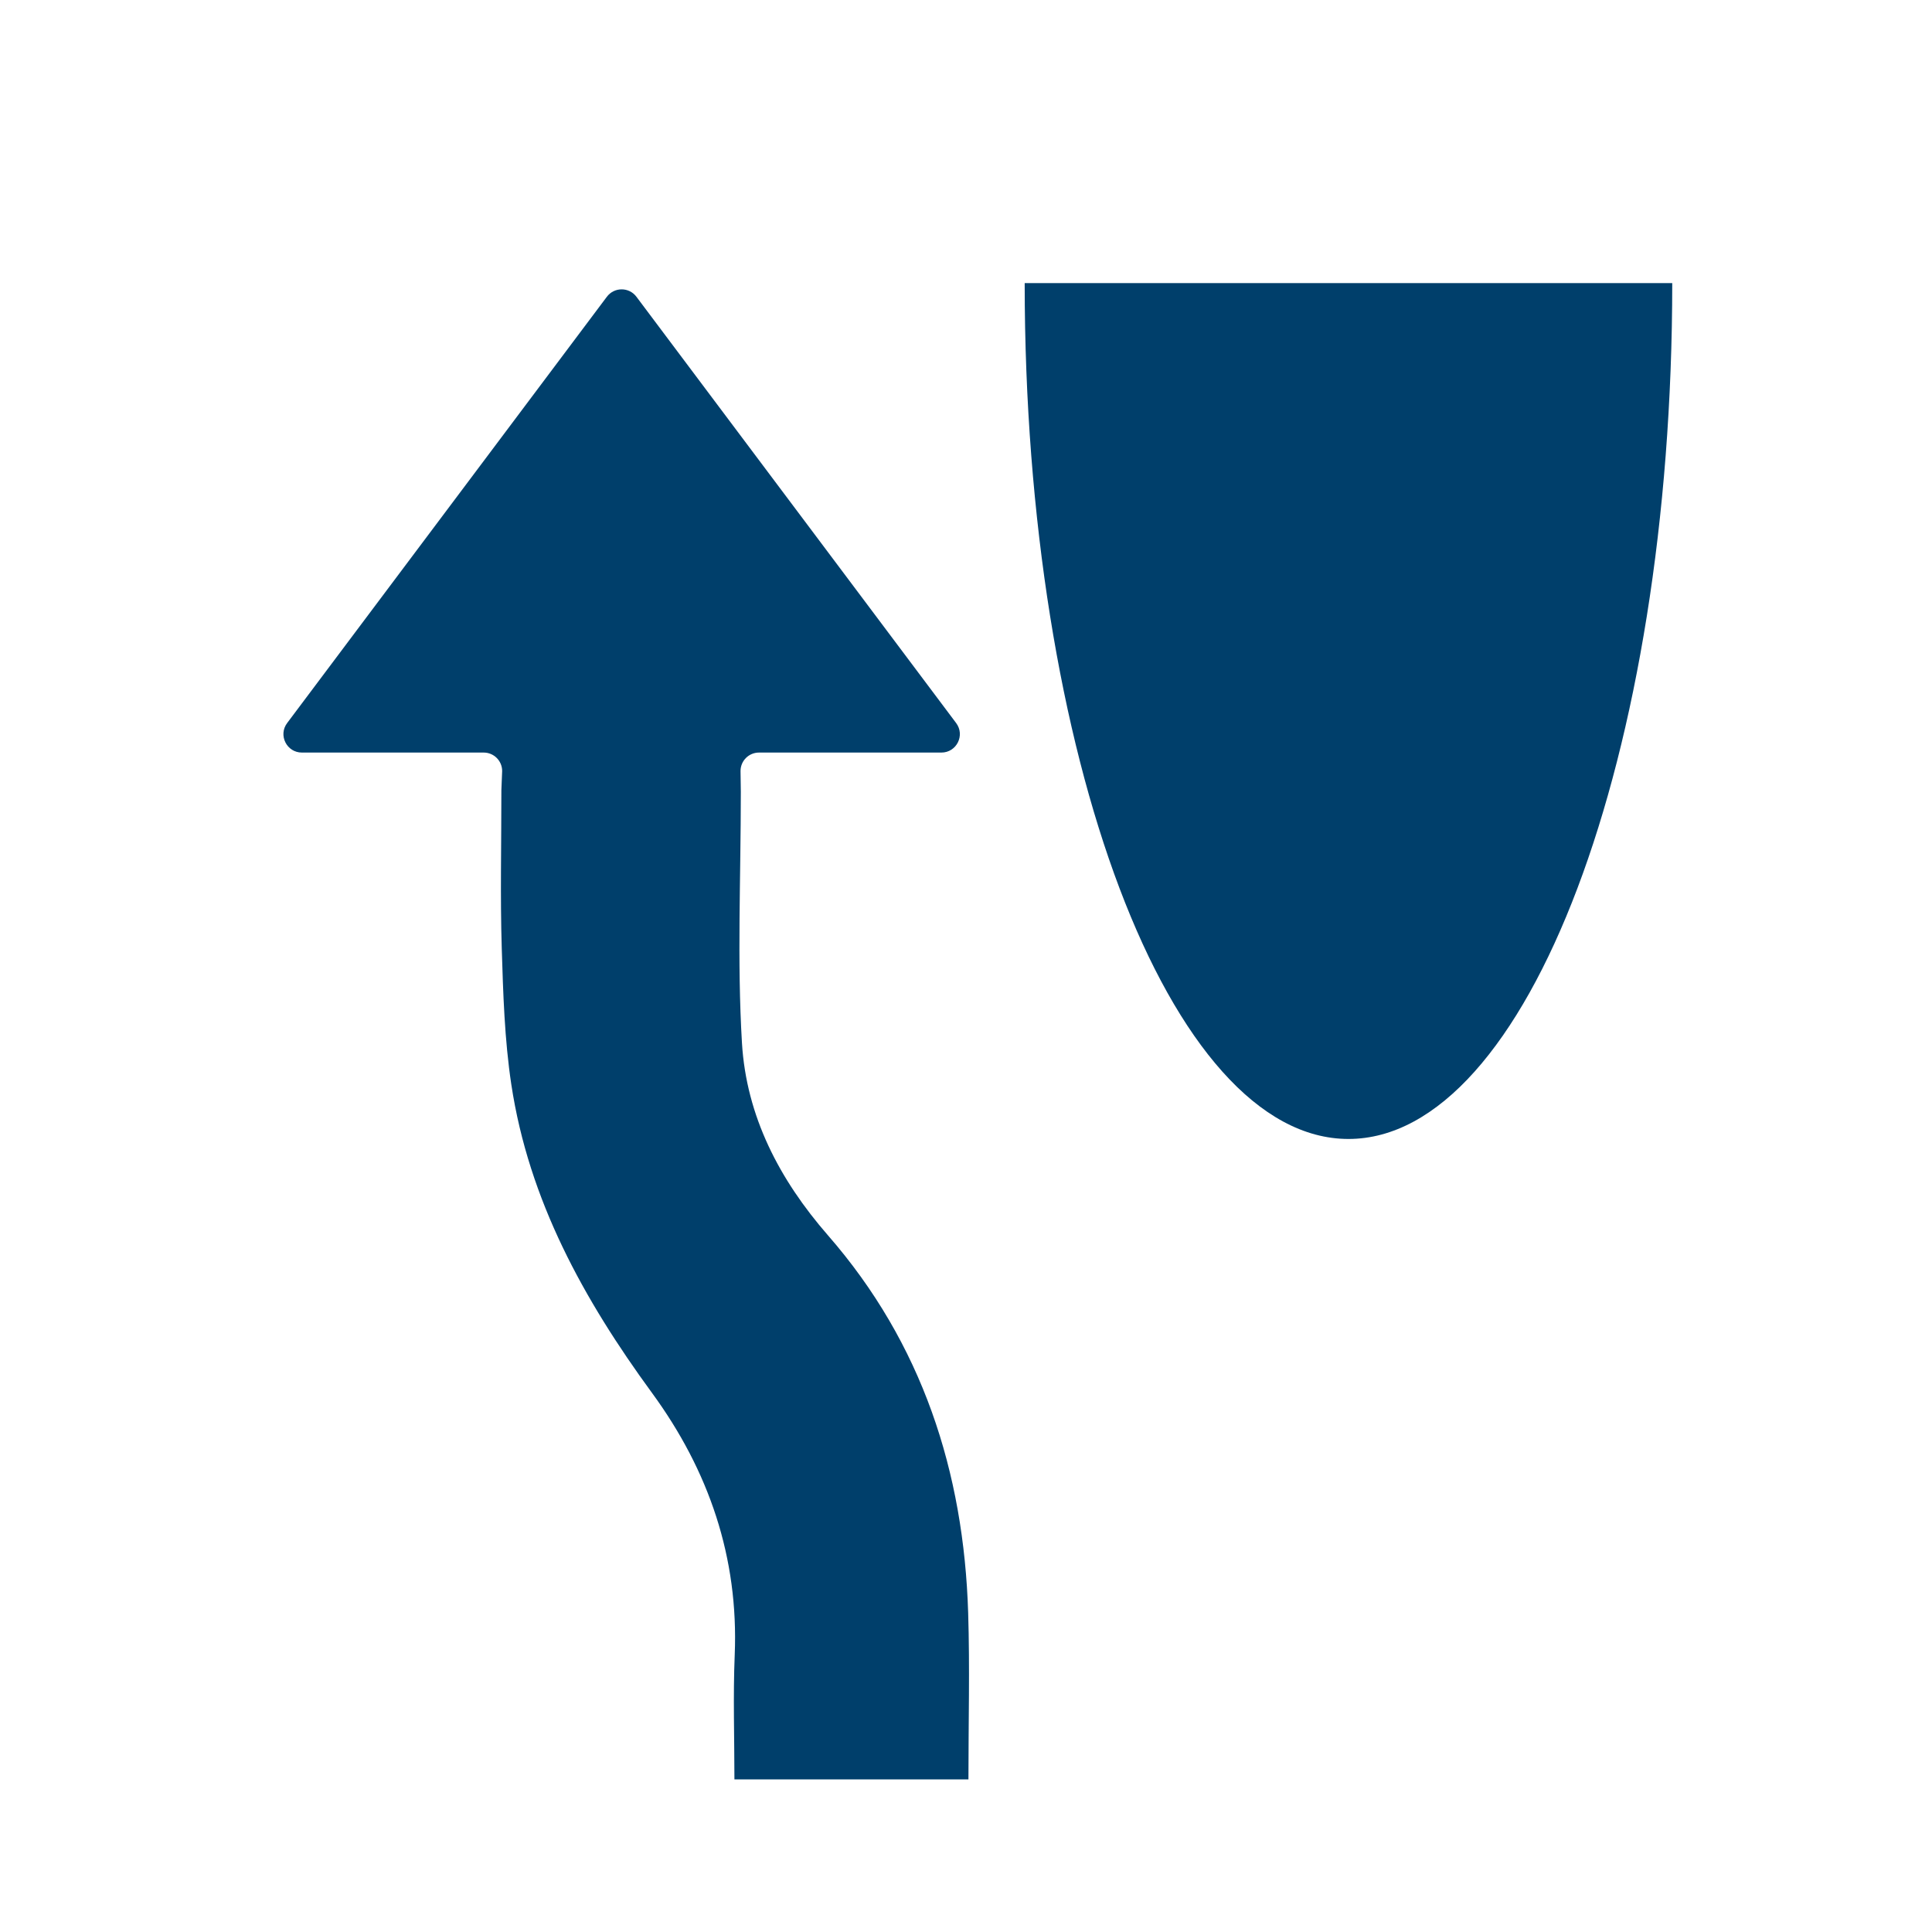
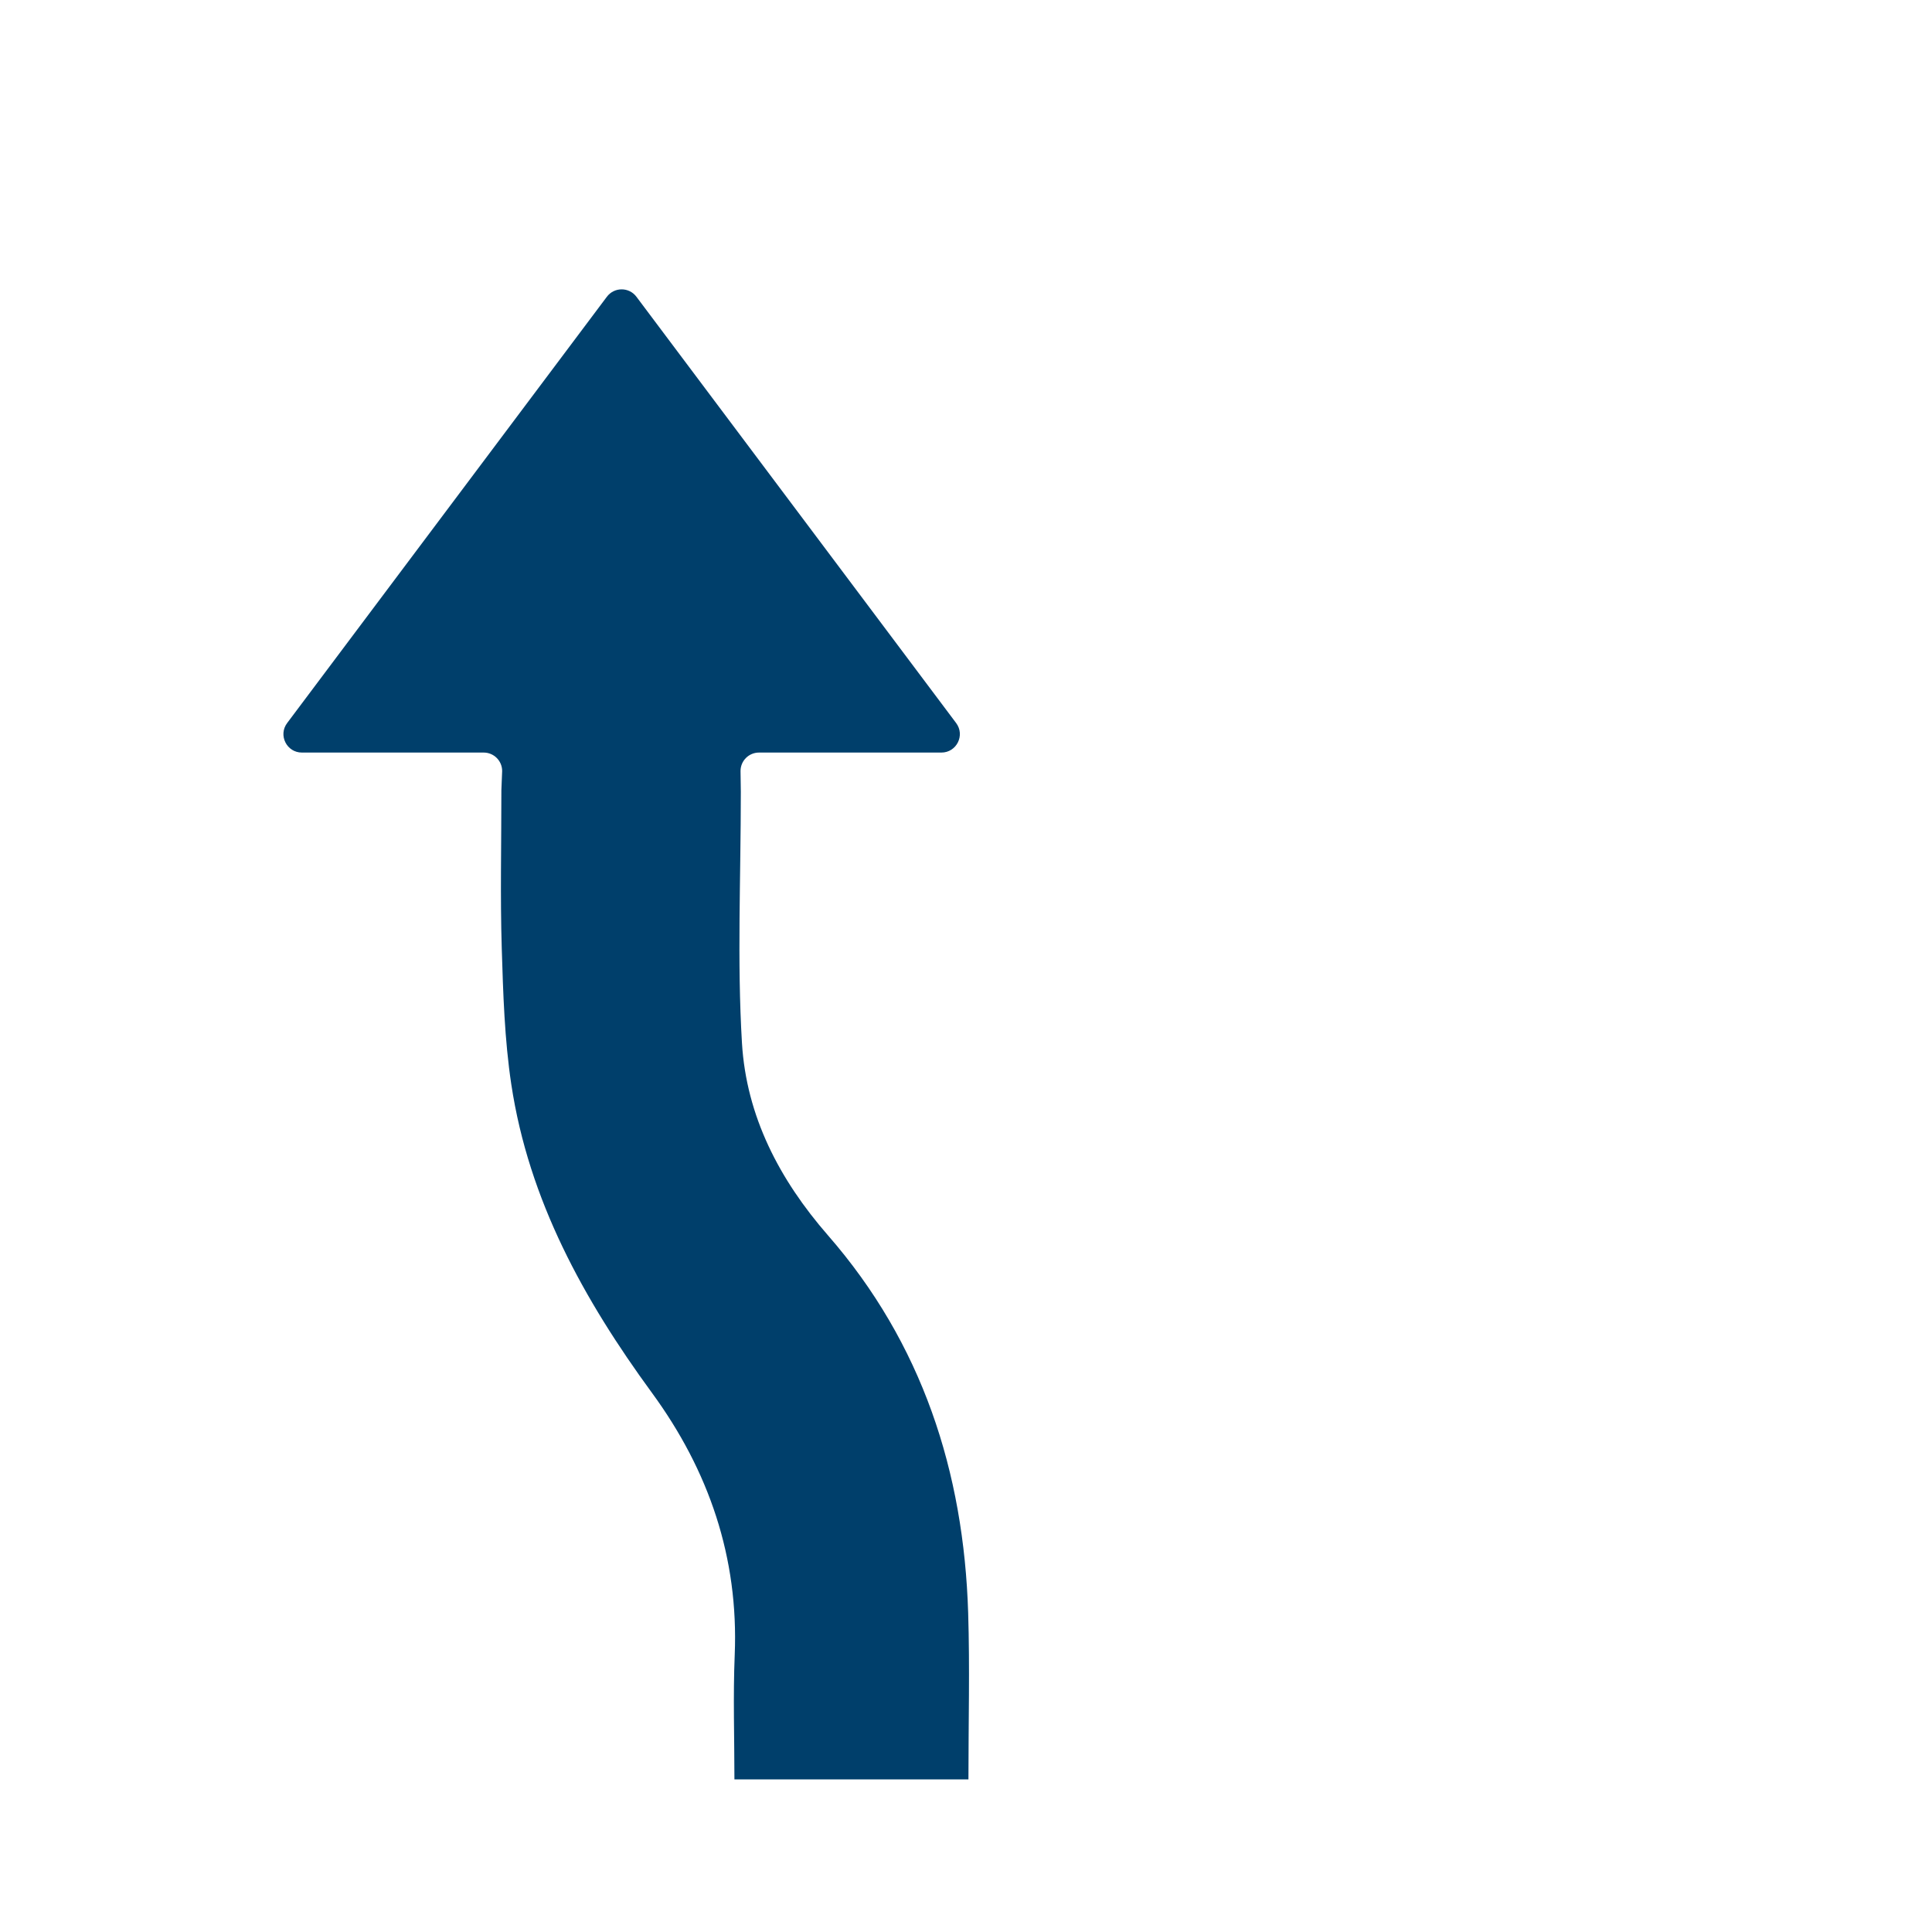
<svg xmlns="http://www.w3.org/2000/svg" id="Layer_1" data-name="Layer 1" viewBox="0 0 800 800">
  <defs>
    <style>
      .cls-1 {
        fill: #003f6b;
      }
    </style>
  </defs>
-   <path class="cls-1" d="m424.3,117.22c0,195.73,60.03,354.4,134.07,354.4,74.05,0,134.07-158.67,134.07-354.4h-268.15Z" />
  <path class="cls-1" d="m207.93,319.26c0-4.22-3.42-7.64-7.64-7.64h-75.28c-6.3,0-9.89-7.19-6.11-12.22L251.3,122.87c3.06-4.07,9.17-4.07,12.22,0l132.4,176.53c3.78,5.04.18,12.22-6.11,12.22h-75.53c-4.22,0-7.64,3.42-7.64,7.64l.12,8.6c0,35.74-1.57,69.99.47,104.02,1.82,30.31,15.48,56.56,35.64,79.68,38.95,44.68,56.22,97.82,58.03,156.36.7,22.61.11,45.25.11,68.89-32.33,0-63.76,0-96.9,0,0-17.25-.59-34.41.12-51.53,1.66-40.38-10.72-76.33-34.23-108.48-28.28-38.66-51.03-79.79-58.28-127.76-2.81-18.63-3.38-37.66-3.96-56.54-.65-21.27-.15-42.58-.15-65.33l.32-7.92Z" />
</svg>